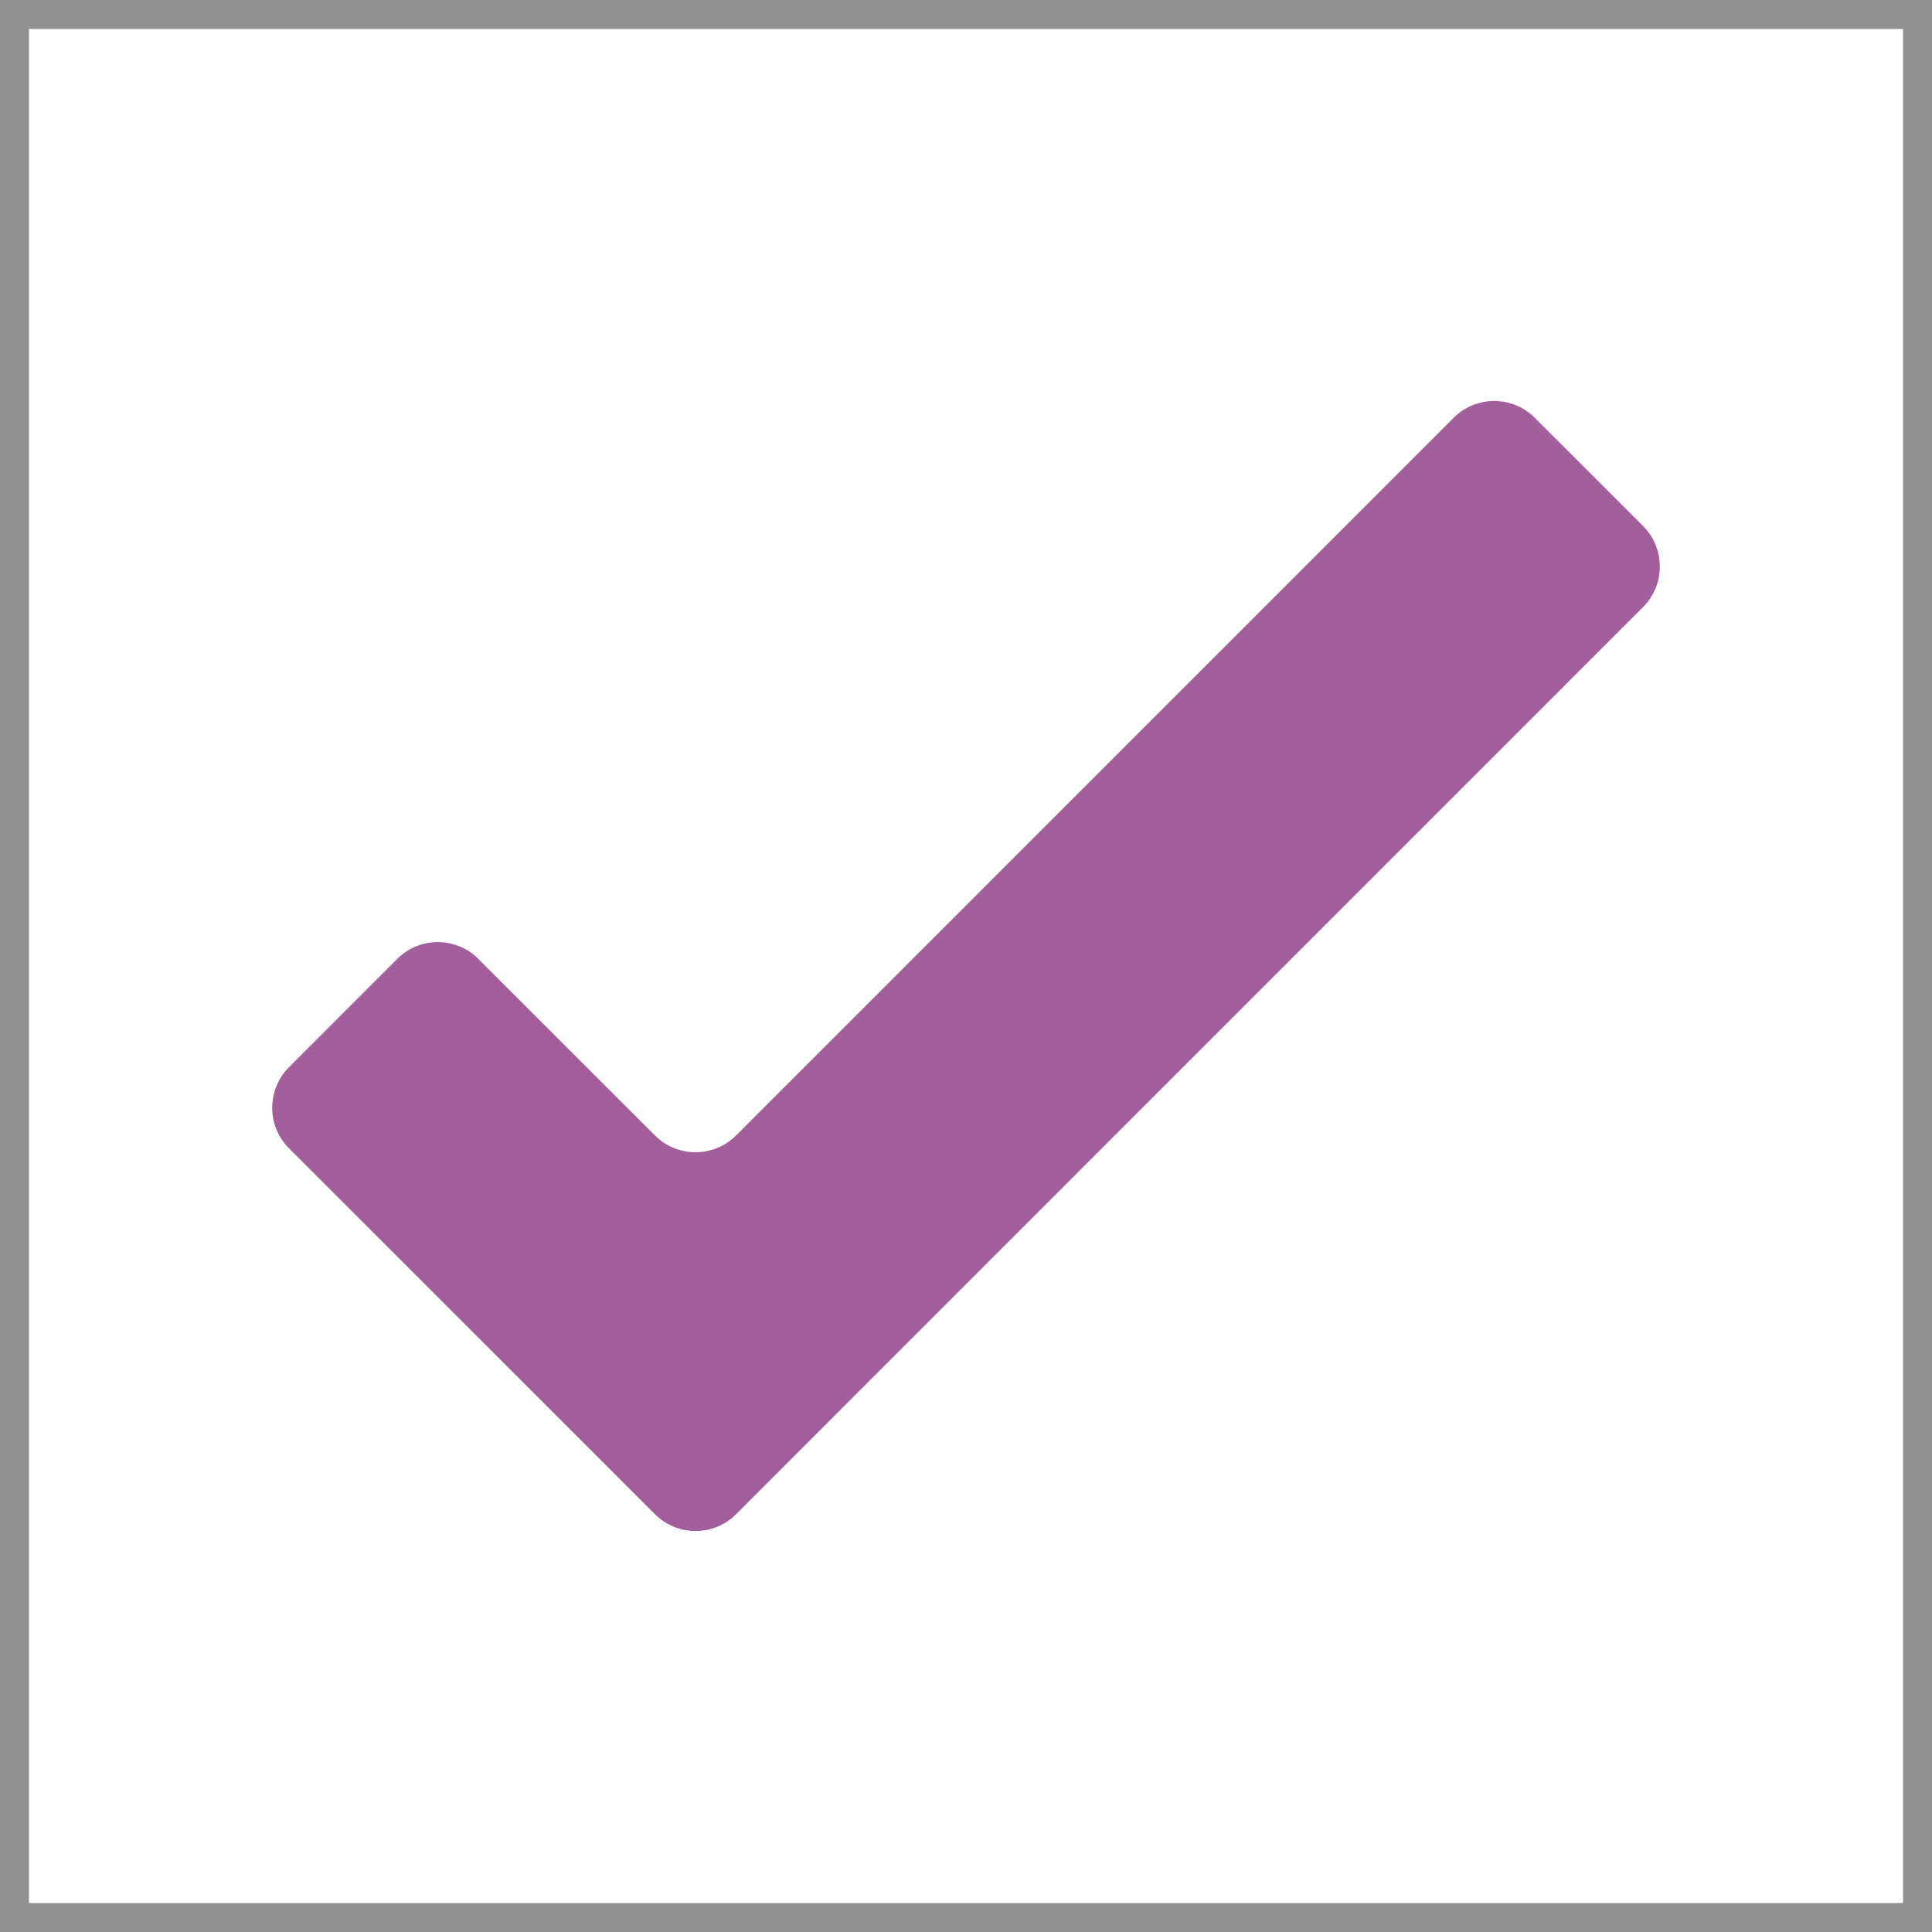
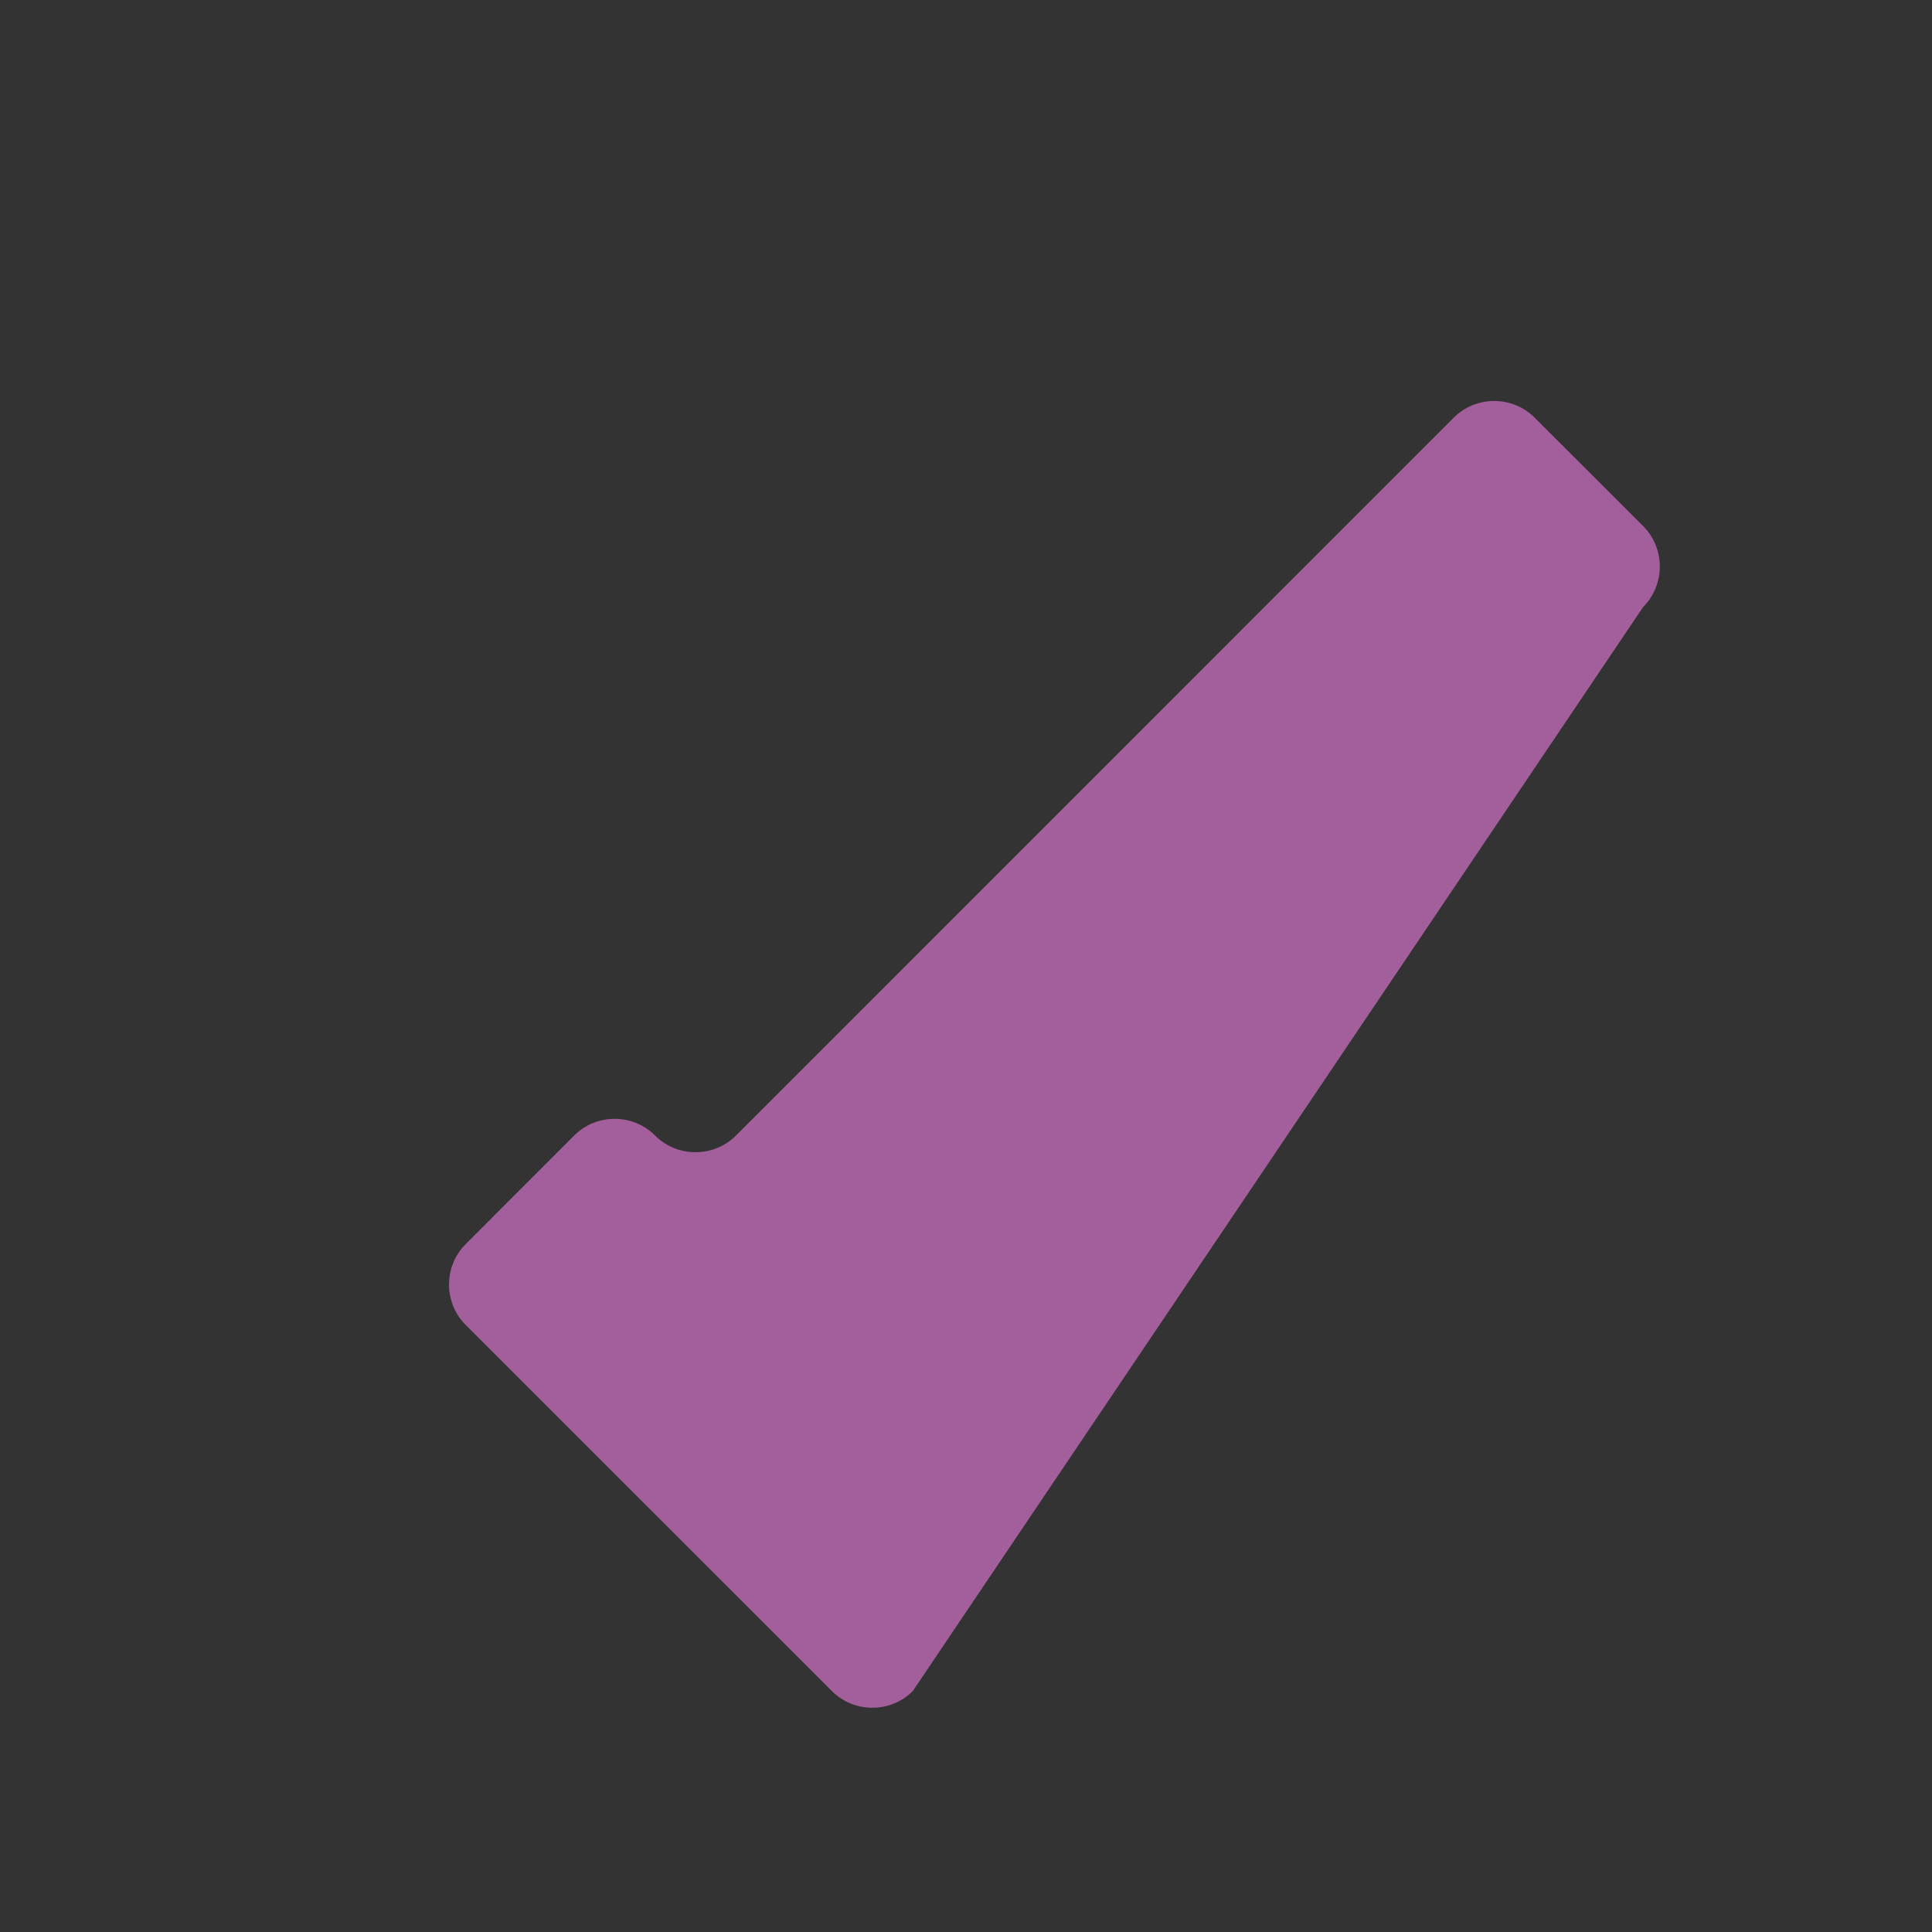
<svg xmlns="http://www.w3.org/2000/svg" version="1.1" id="Layer_1" x="0px" y="0px" width="100px" height="100px" viewBox="0 0 100 100" enable-background="new 0 0 100 100" xml:space="preserve">
  <rect x="0" y="0" width="100" height="100" fill="#333333" stroke="none" />
-   <rect fill="#FFFFFF" stroke="#919191" stroke-width="3" stroke-miterlimit="10" width="100" height="100" />
  <rect x="139.433" y="-0.696" fill="#A35F9C" width="225.448" height="126.466" />
-   <path fill="#A35F9C" d="M79.434,21.619c-1.152-1.152-3.039-1.152-4.188,0L38.094,58.775c-1.153,1.152-3.039,1.152-4.188,0  l-9.152-9.148c-1.152-1.152-3.039-1.152-4.188,0l-5.613,5.617c-1.152,1.152-1.152,3.039,0,4.188l18.953,18.949  c1.153,1.152,3.039,1.152,4.188,0L85.047,31.42c1.152-1.152,1.152-3.039,0-4.192L79.434,21.619z" />
+   <path fill="#A35F9C" d="M79.434,21.619c-1.152-1.152-3.039-1.152-4.188,0L38.094,58.775c-1.153,1.152-3.039,1.152-4.188,0  c-1.152-1.152-3.039-1.152-4.188,0l-5.613,5.617c-1.152,1.152-1.152,3.039,0,4.188l18.953,18.949  c1.153,1.152,3.039,1.152,4.188,0L85.047,31.42c1.152-1.152,1.152-3.039,0-4.192L79.434,21.619z" />
</svg>